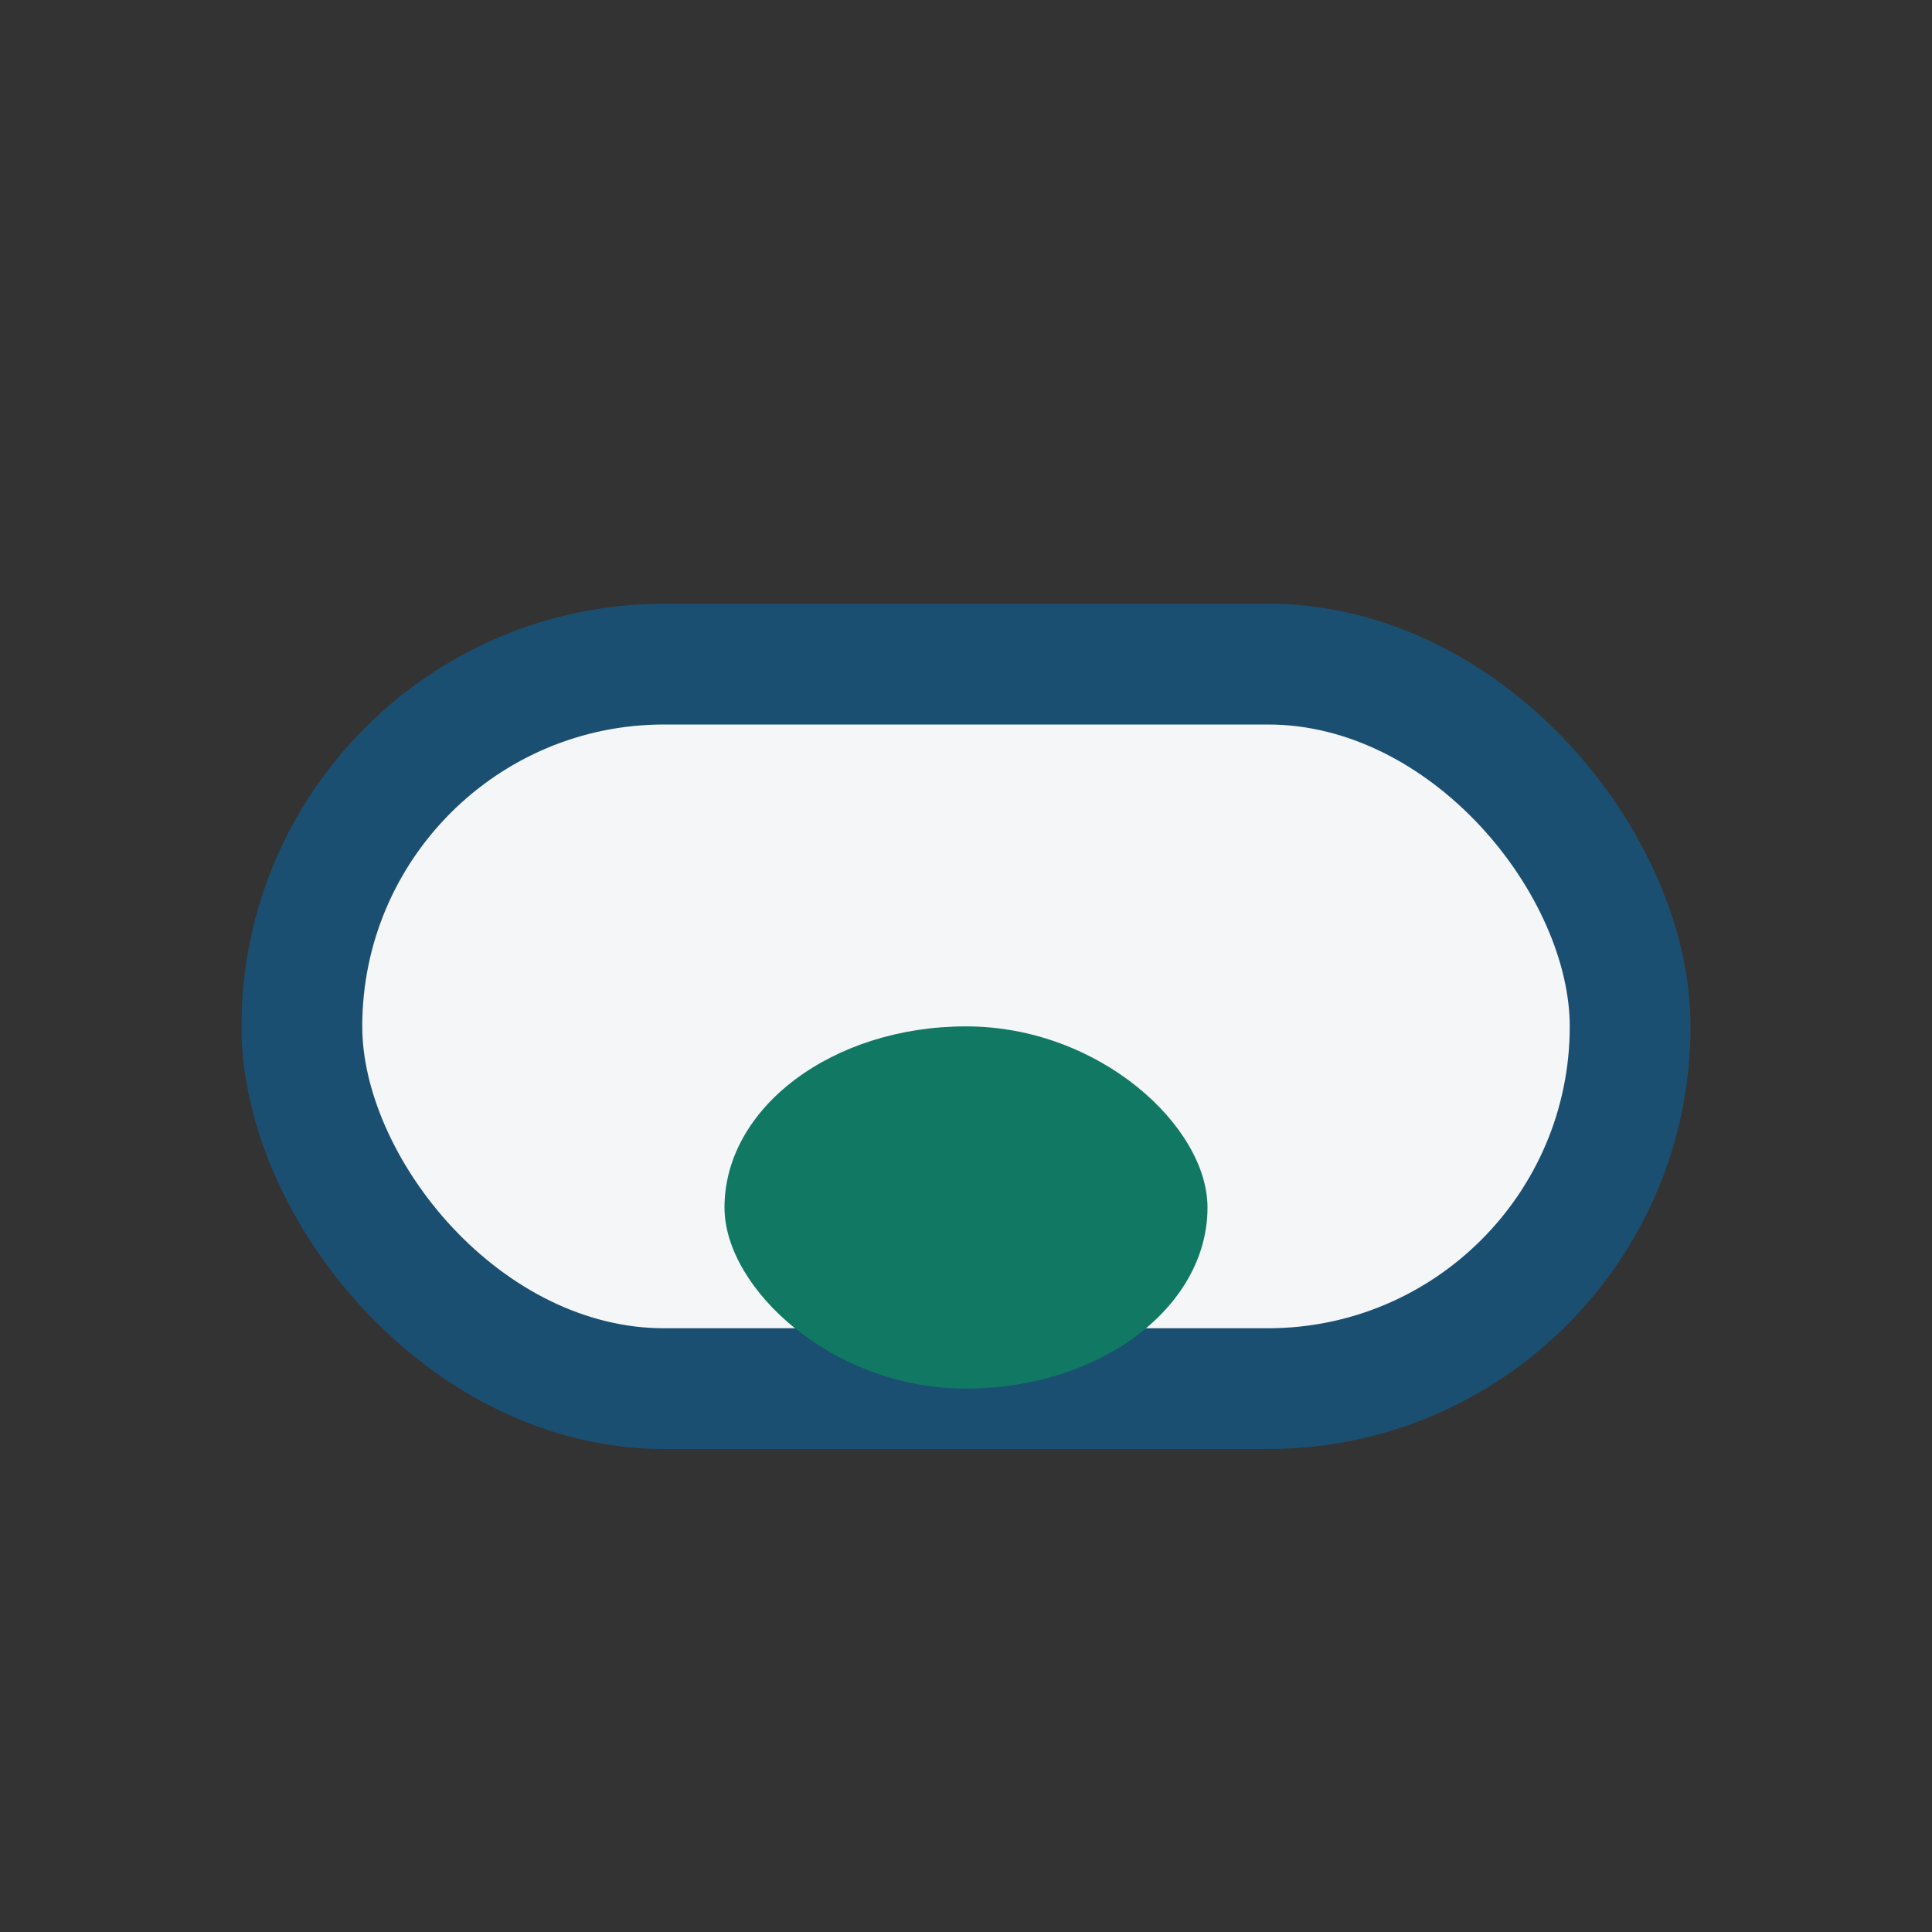
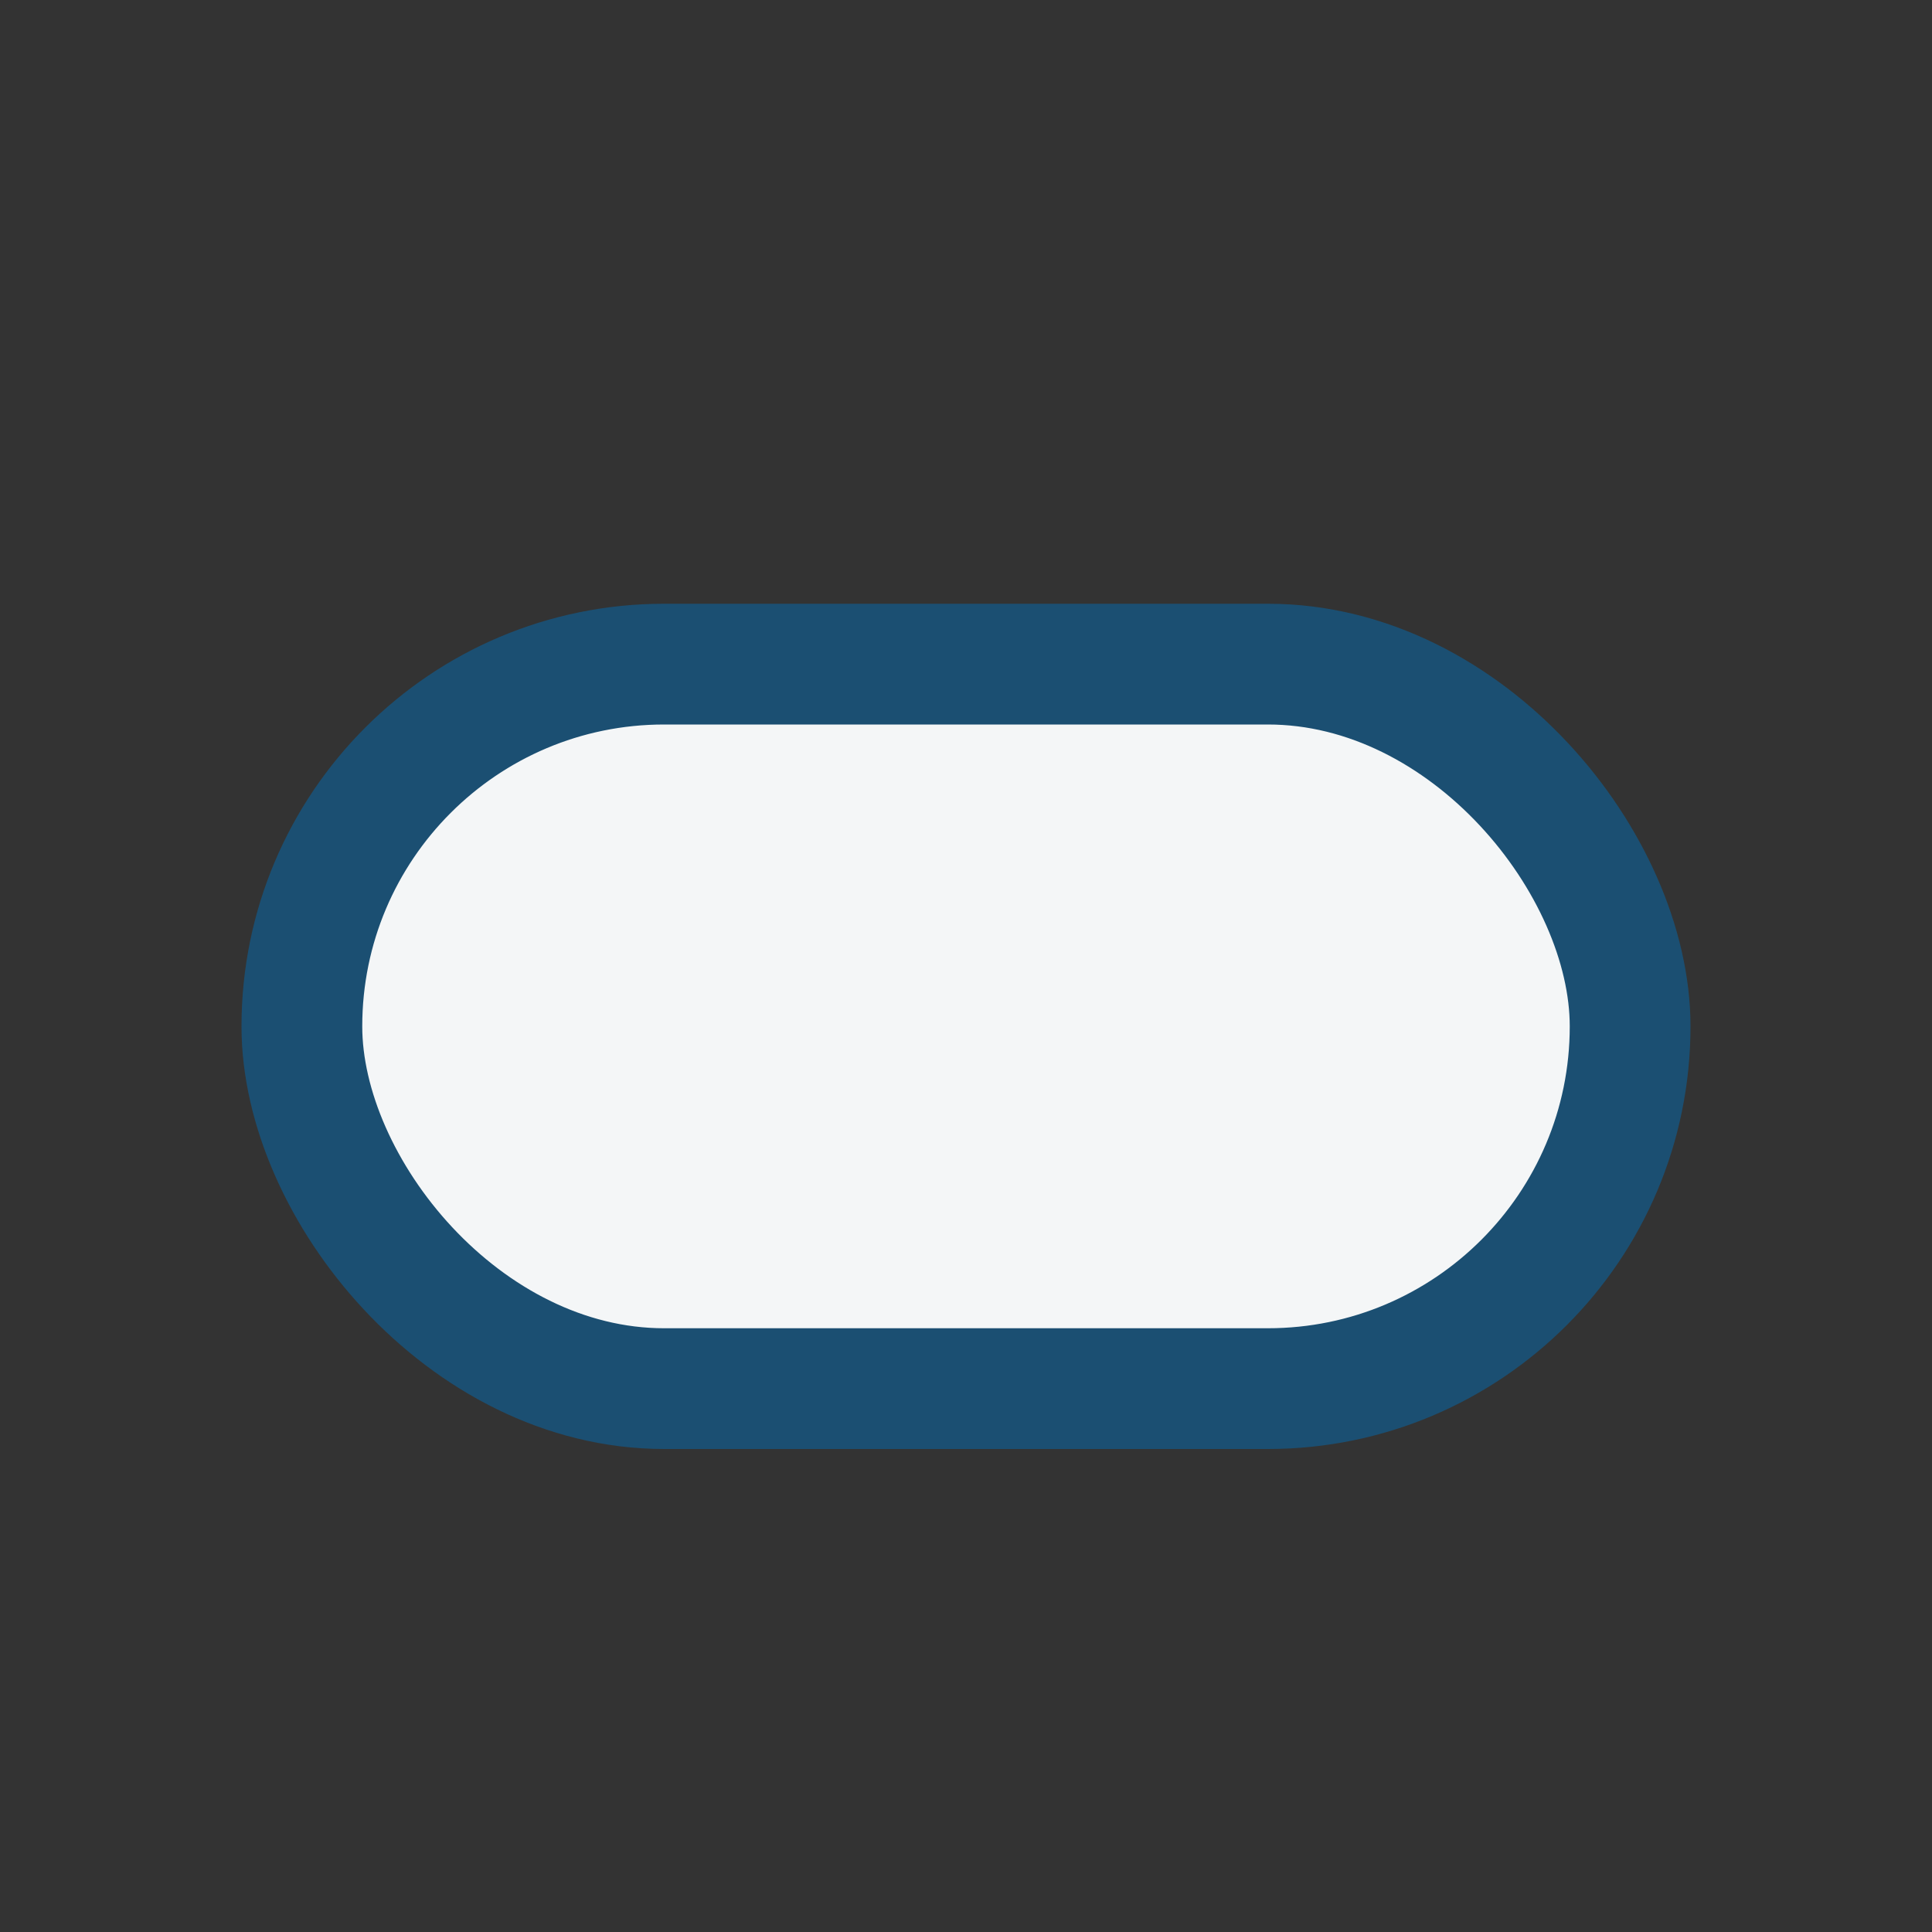
<svg xmlns="http://www.w3.org/2000/svg" width="32" height="32" viewBox="0 0 32 32">
  <rect x="0" y="0" width="32" height="32" fill="#333333" stroke="none" />
  <rect x="5" y="11" width="22" height="12" rx="6" fill="#F4F6F7" stroke="#1B4F72" stroke-width="2" />
-   <rect x="12" y="17" width="8" height="6" rx="4" fill="#117864" />
</svg>